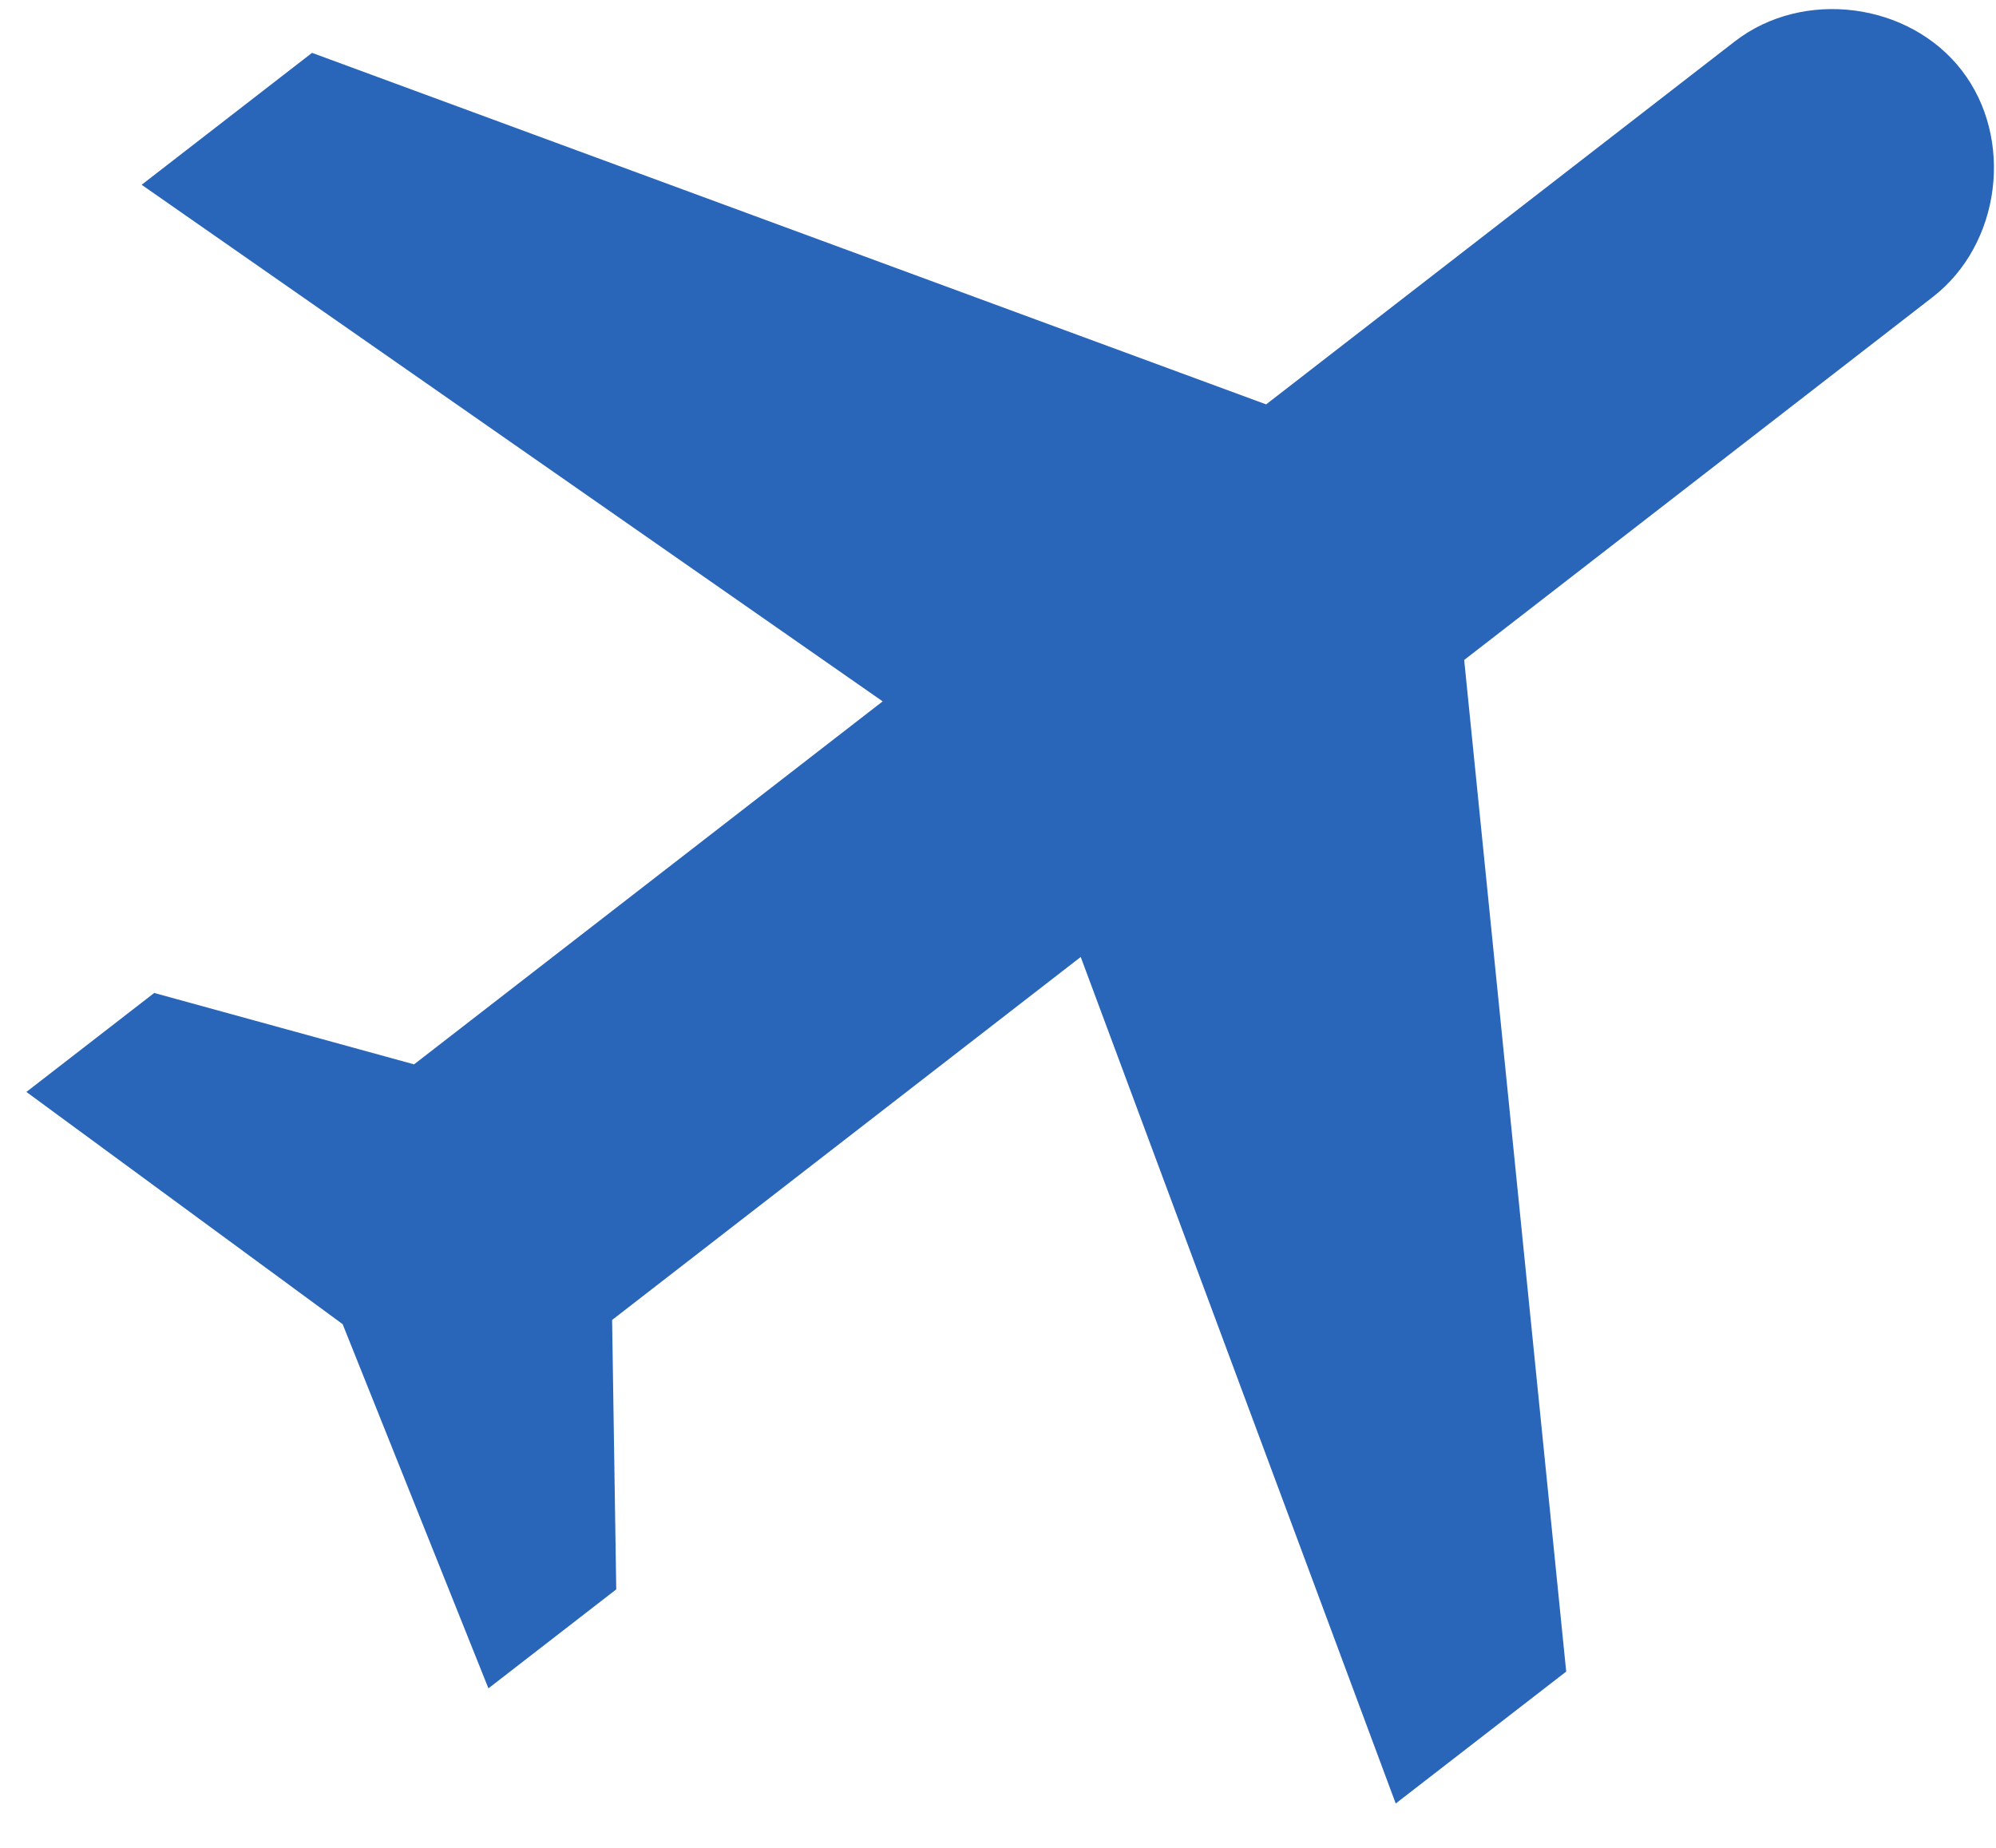
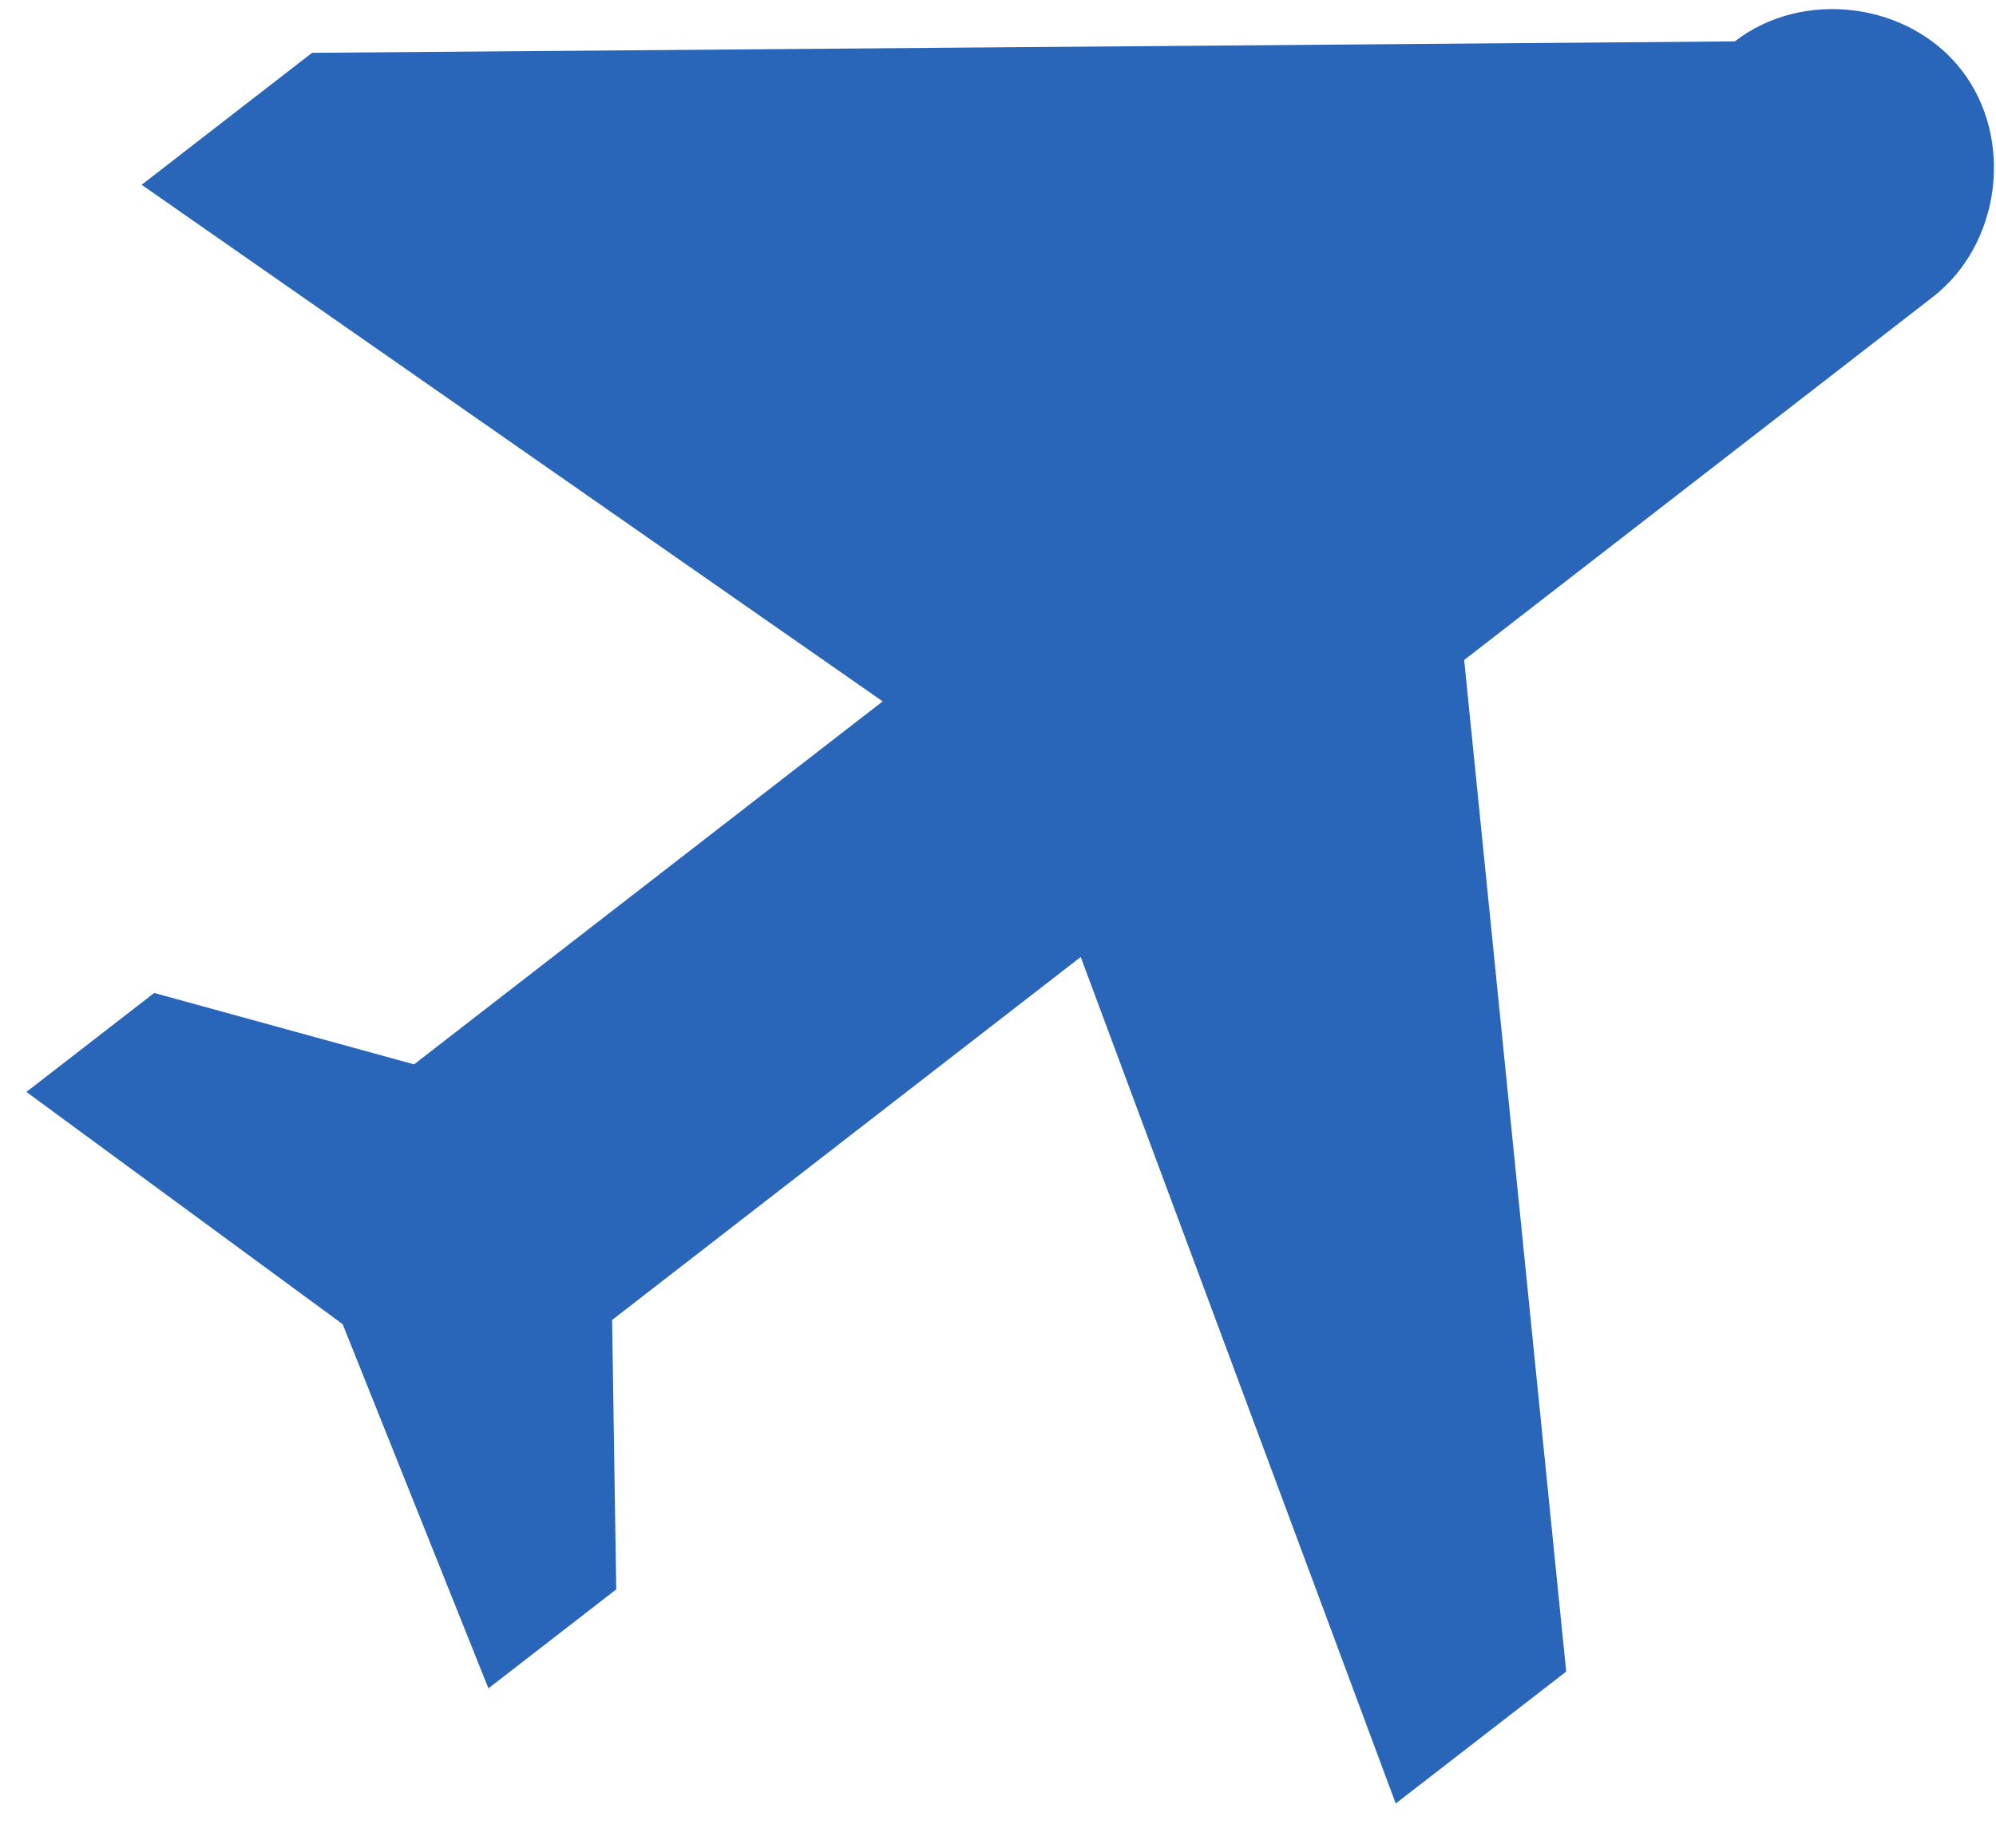
<svg xmlns="http://www.w3.org/2000/svg" width="27" height="25" viewBox="0 0 27 25" fill="none">
-   <path d="M26.535 0.95C25.821 0.028 24.389 -0.154 23.467 0.56L17.127 5.471L4.221 0.715L1.916 2.5L11.94 9.489L5.601 14.4L2.086 13.434L0.357 14.773L4.635 17.915L6.607 22.842L8.336 21.503L8.28 17.858L14.619 12.947L18.88 24.4L21.186 22.615L19.806 8.929L26.145 4.018C27.067 3.304 27.249 1.872 26.535 0.95Z" fill="#2965B8" />
+   <path d="M26.535 0.95C25.821 0.028 24.389 -0.154 23.467 0.56L4.221 0.715L1.916 2.5L11.94 9.489L5.601 14.4L2.086 13.434L0.357 14.773L4.635 17.915L6.607 22.842L8.336 21.503L8.28 17.858L14.619 12.947L18.88 24.4L21.186 22.615L19.806 8.929L26.145 4.018C27.067 3.304 27.249 1.872 26.535 0.95Z" fill="#2965B8" />
</svg>